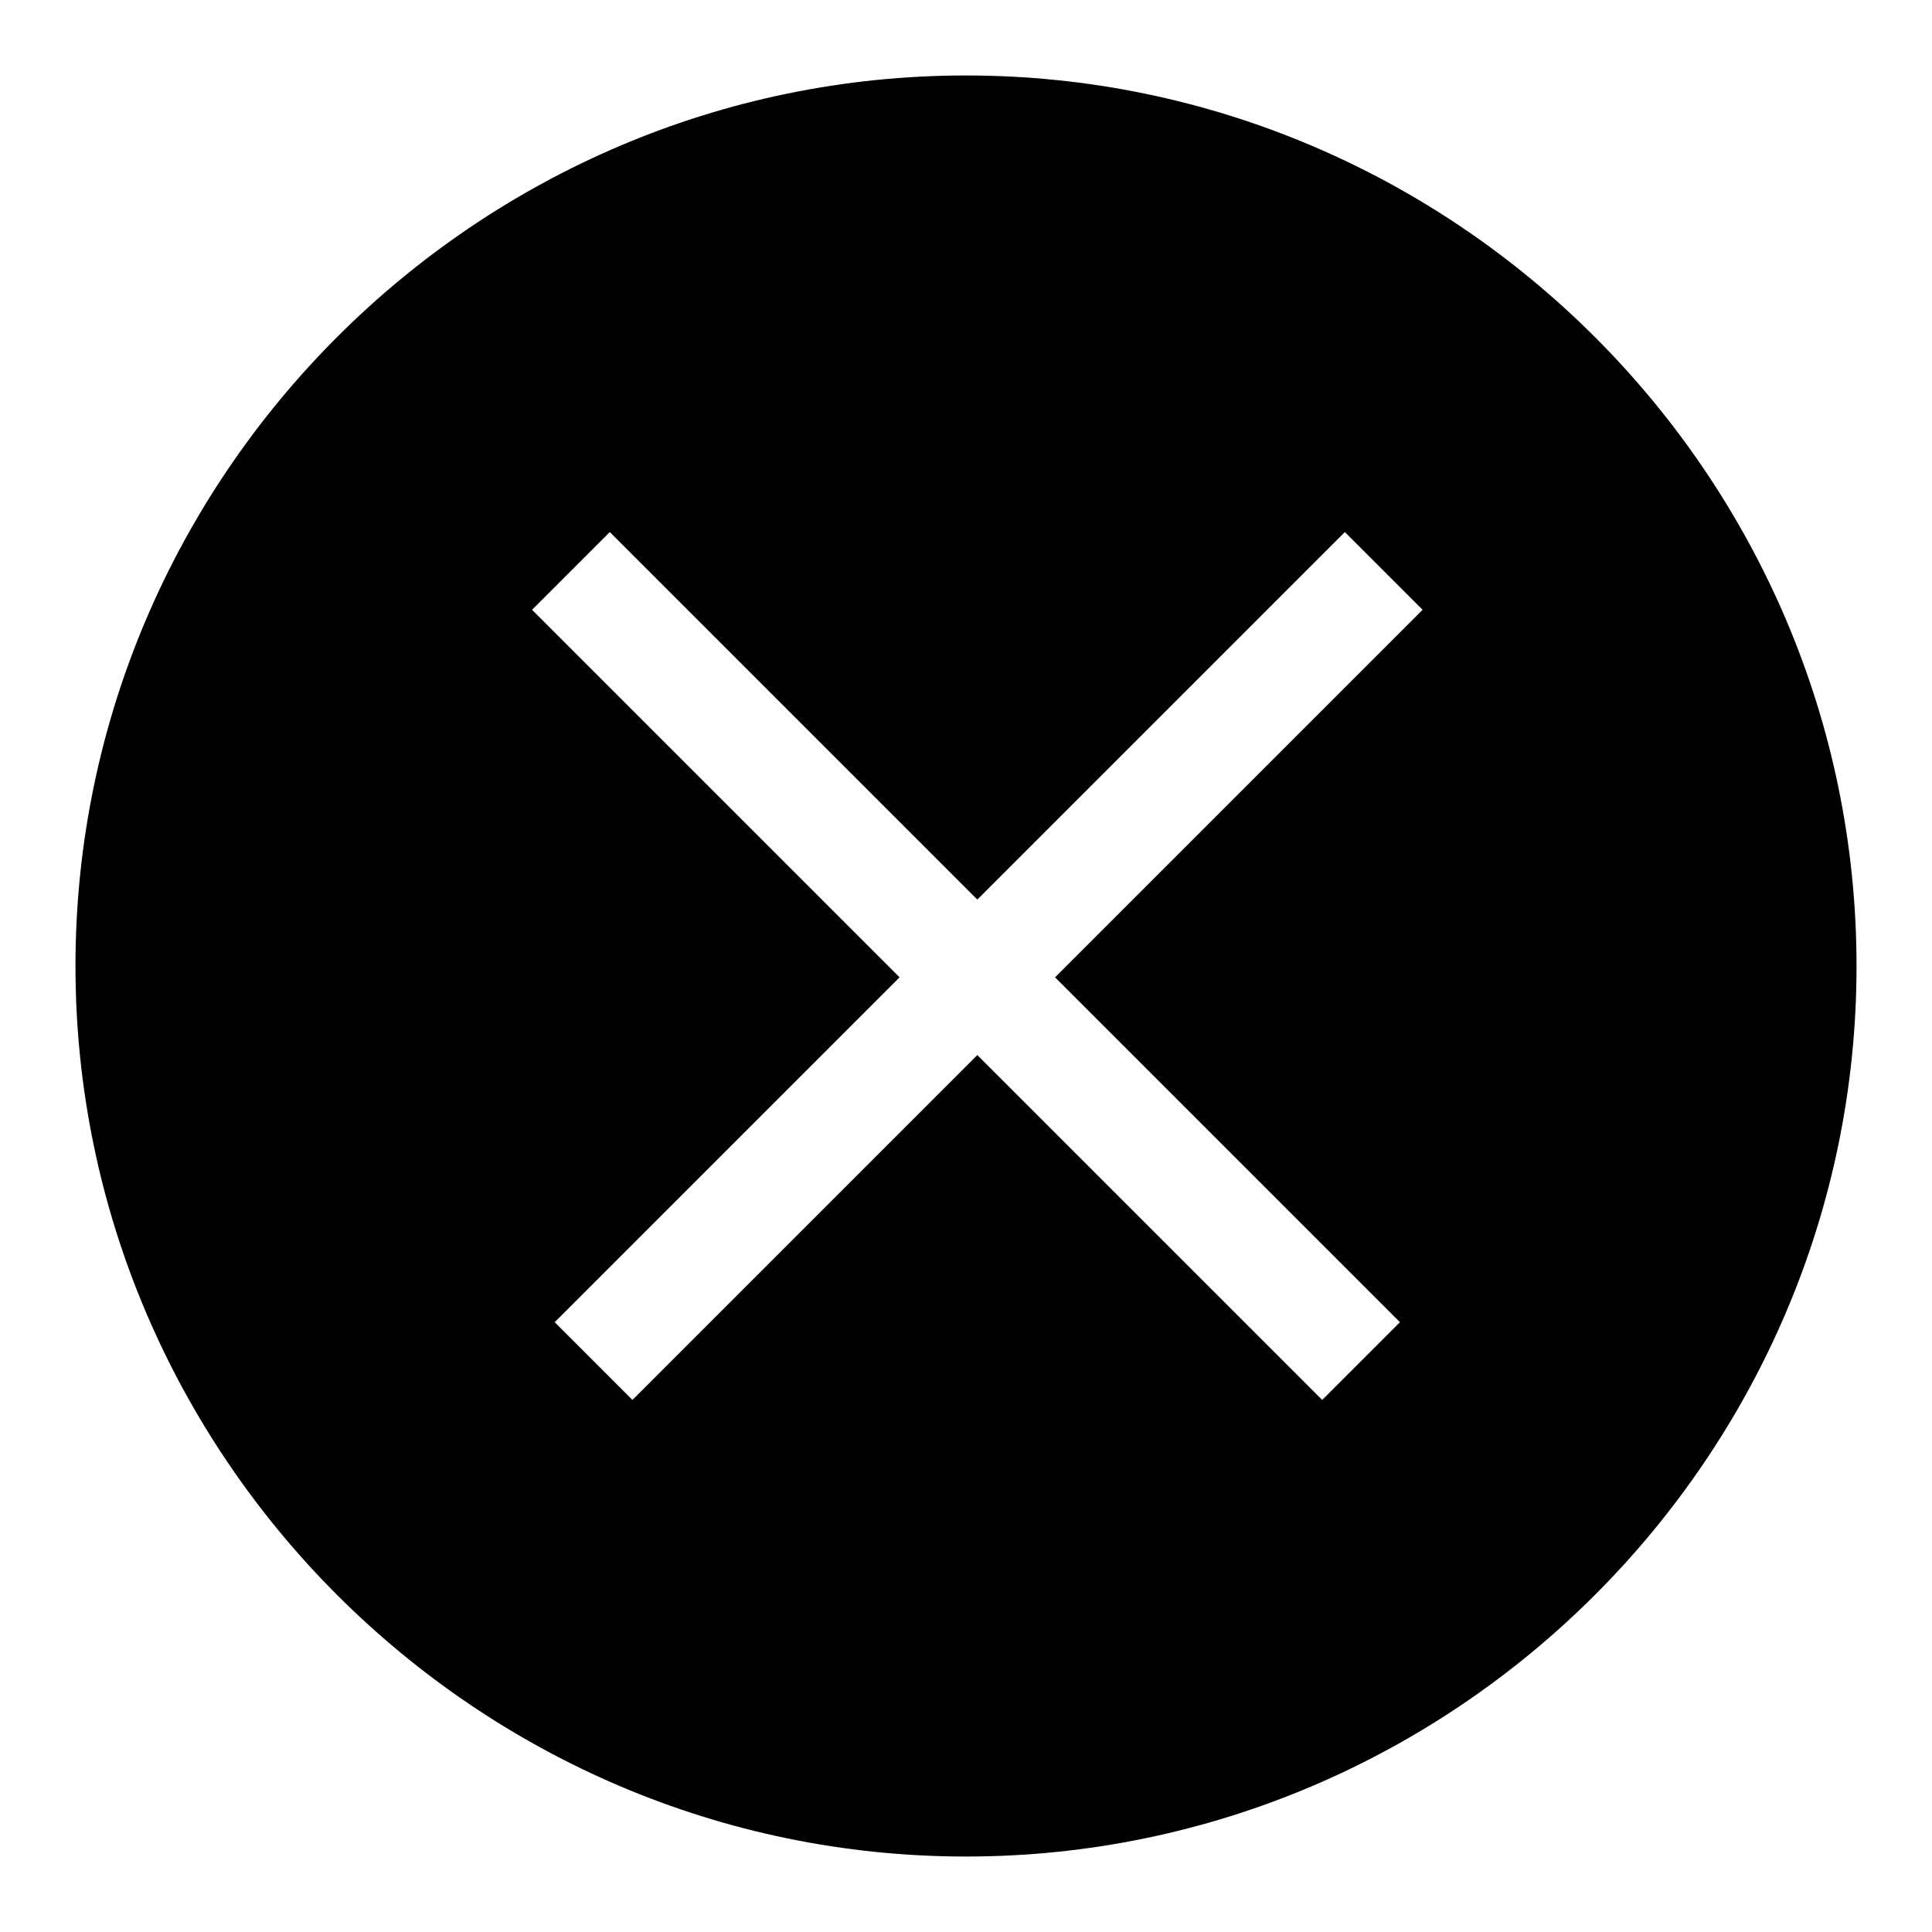
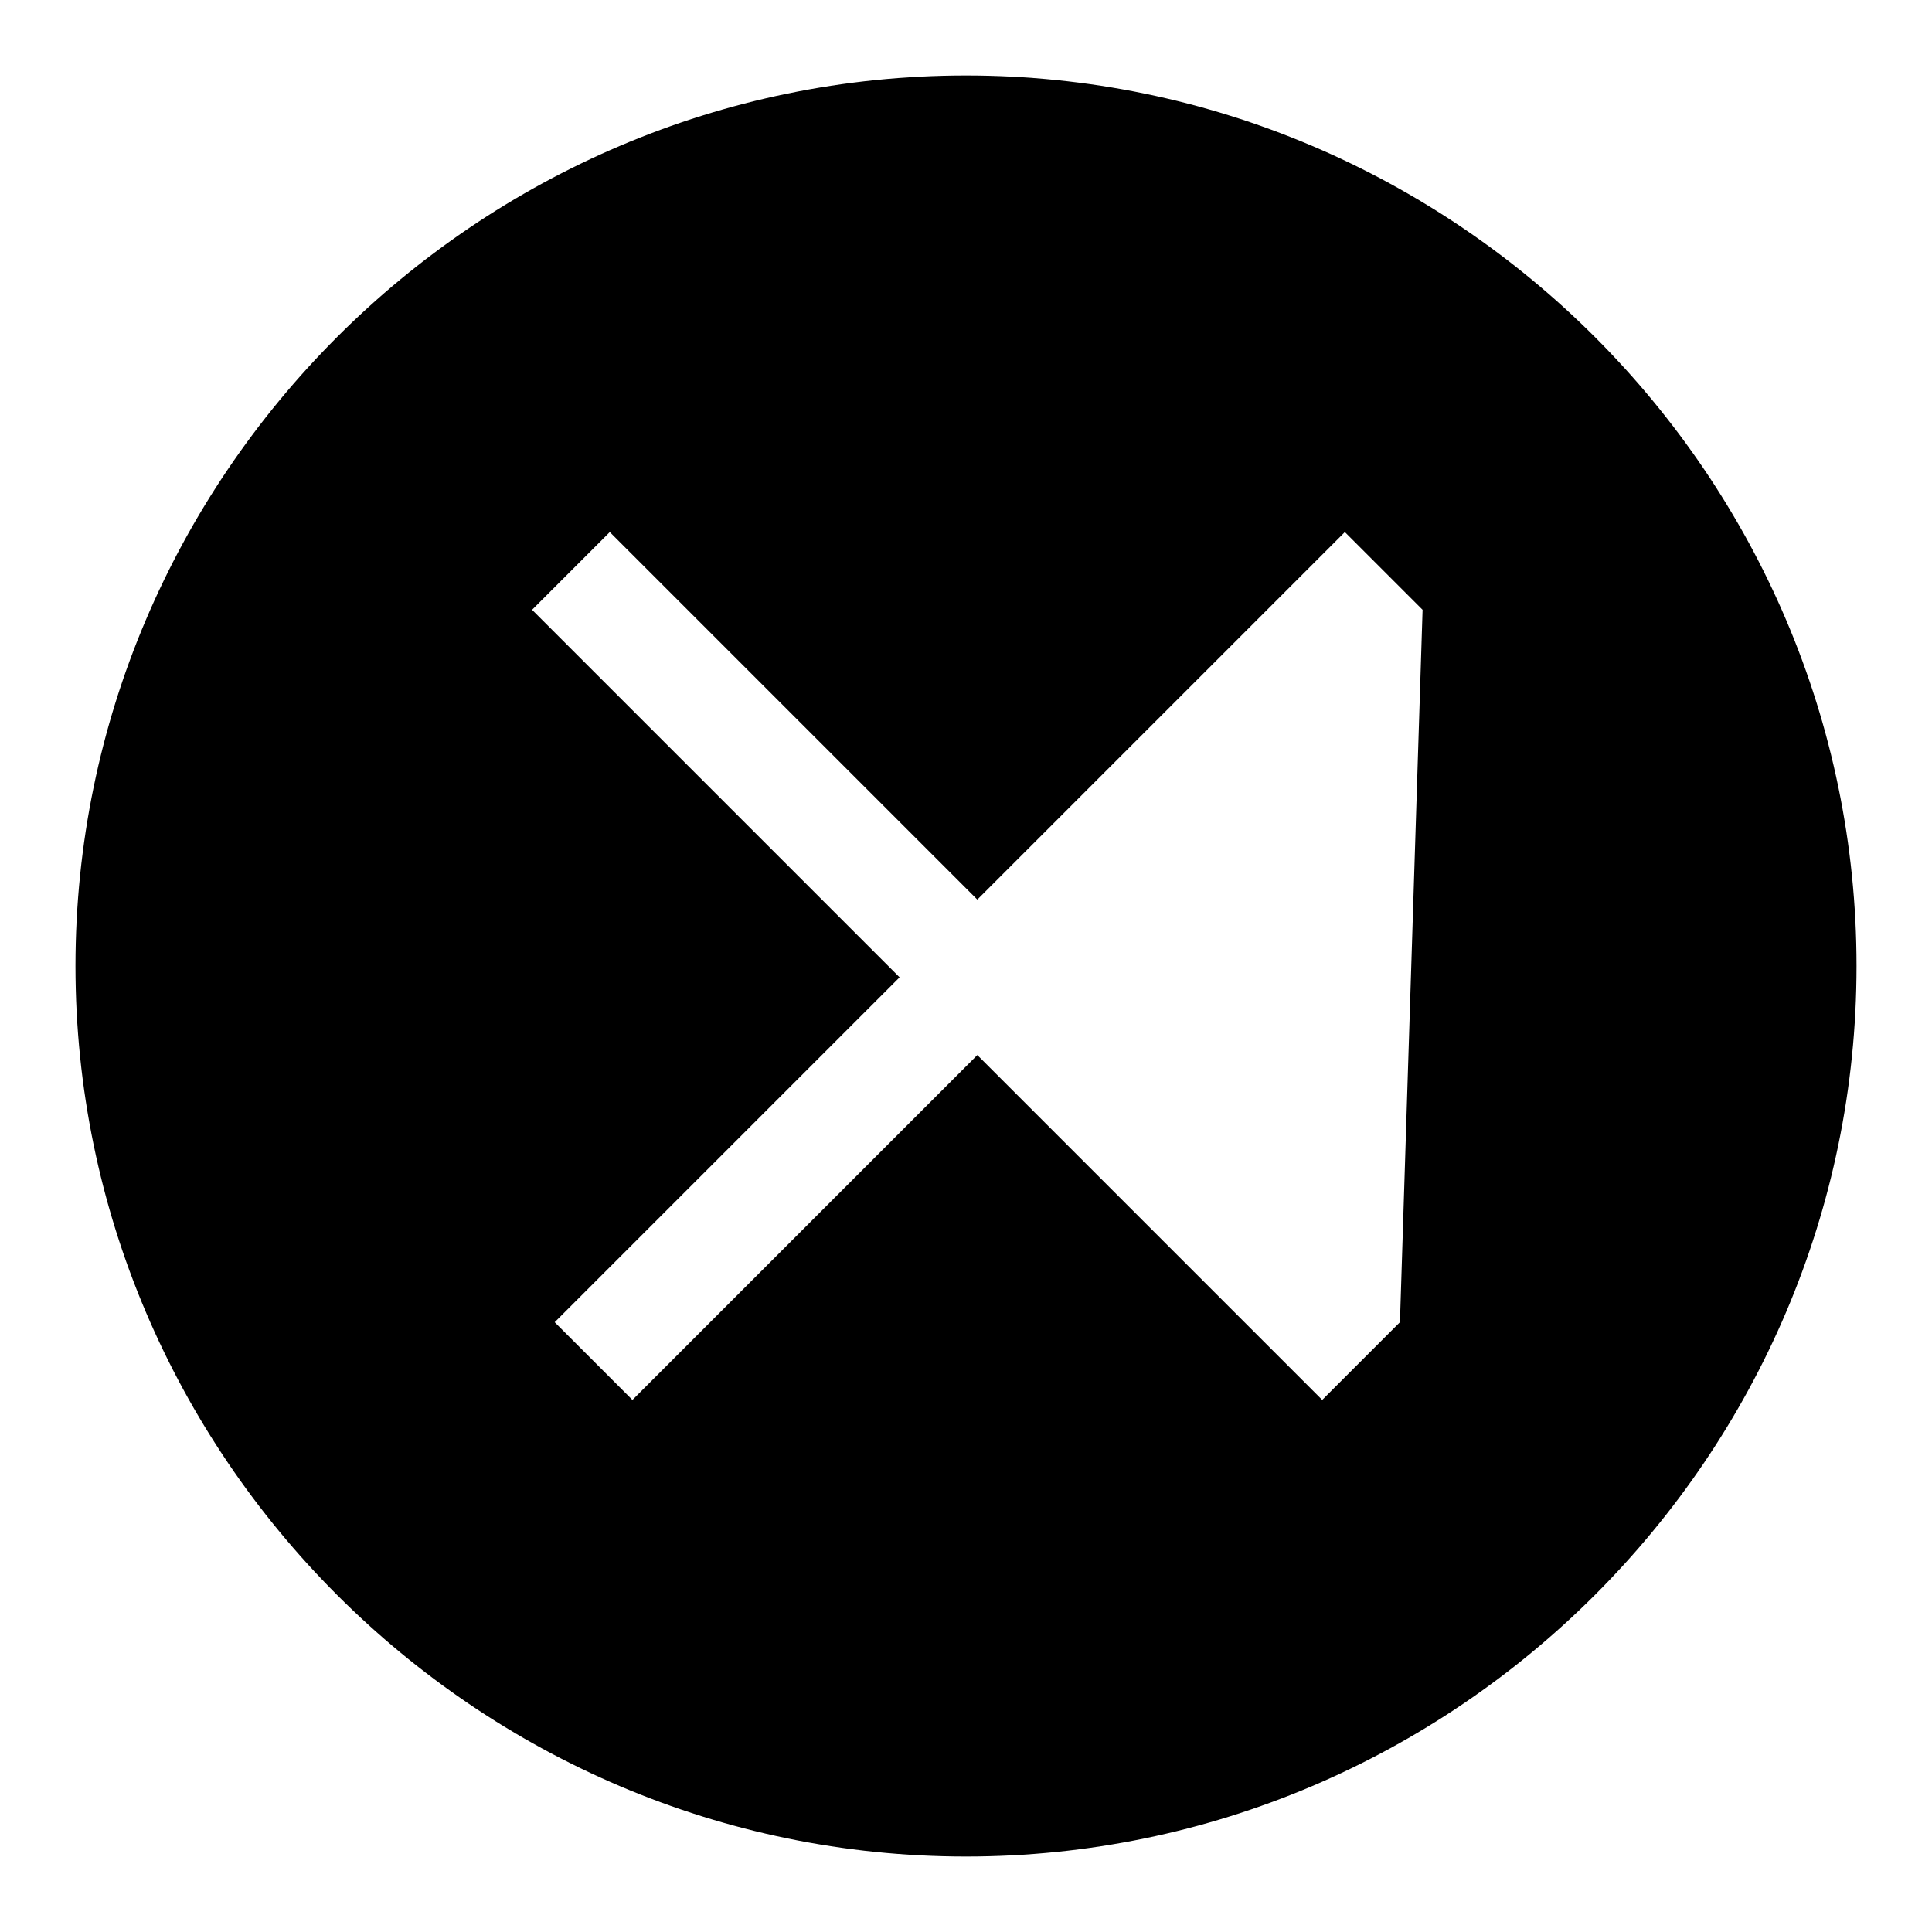
<svg xmlns="http://www.w3.org/2000/svg" version="1.1" x="0px" y="0px" viewBox="0 0 256 256" enable-background="new 0 0 256 256" xml:space="preserve">
  <g>
-     <path fill="#000000" d="M128,10C63.1,10,10,63.1,10,128c0,64.9,53.1,118,118,118c64.9,0,118-53.1,118-118C246,63.1,192.9,10,128,10 z M185.5,175.2l-10.3,10.3l-45.7-45.7l-45.7,45.7l-10.3-10.3l45.7-45.7L70.5,80.8l10.3-10.3l48.7,48.7l48.7-48.7l10.3,10.3 l-48.7,48.7L185.5,175.2z" />
+     <path fill="#000000" d="M128,10C63.1,10,10,63.1,10,128c0,64.9,53.1,118,118,118c64.9,0,118-53.1,118-118C246,63.1,192.9,10,128,10 z M185.5,175.2l-10.3,10.3l-45.7-45.7l-45.7,45.7l-10.3-10.3l45.7-45.7L70.5,80.8l10.3-10.3l48.7,48.7l48.7-48.7l10.3,10.3 L185.5,175.2z" />
  </g>
</svg>